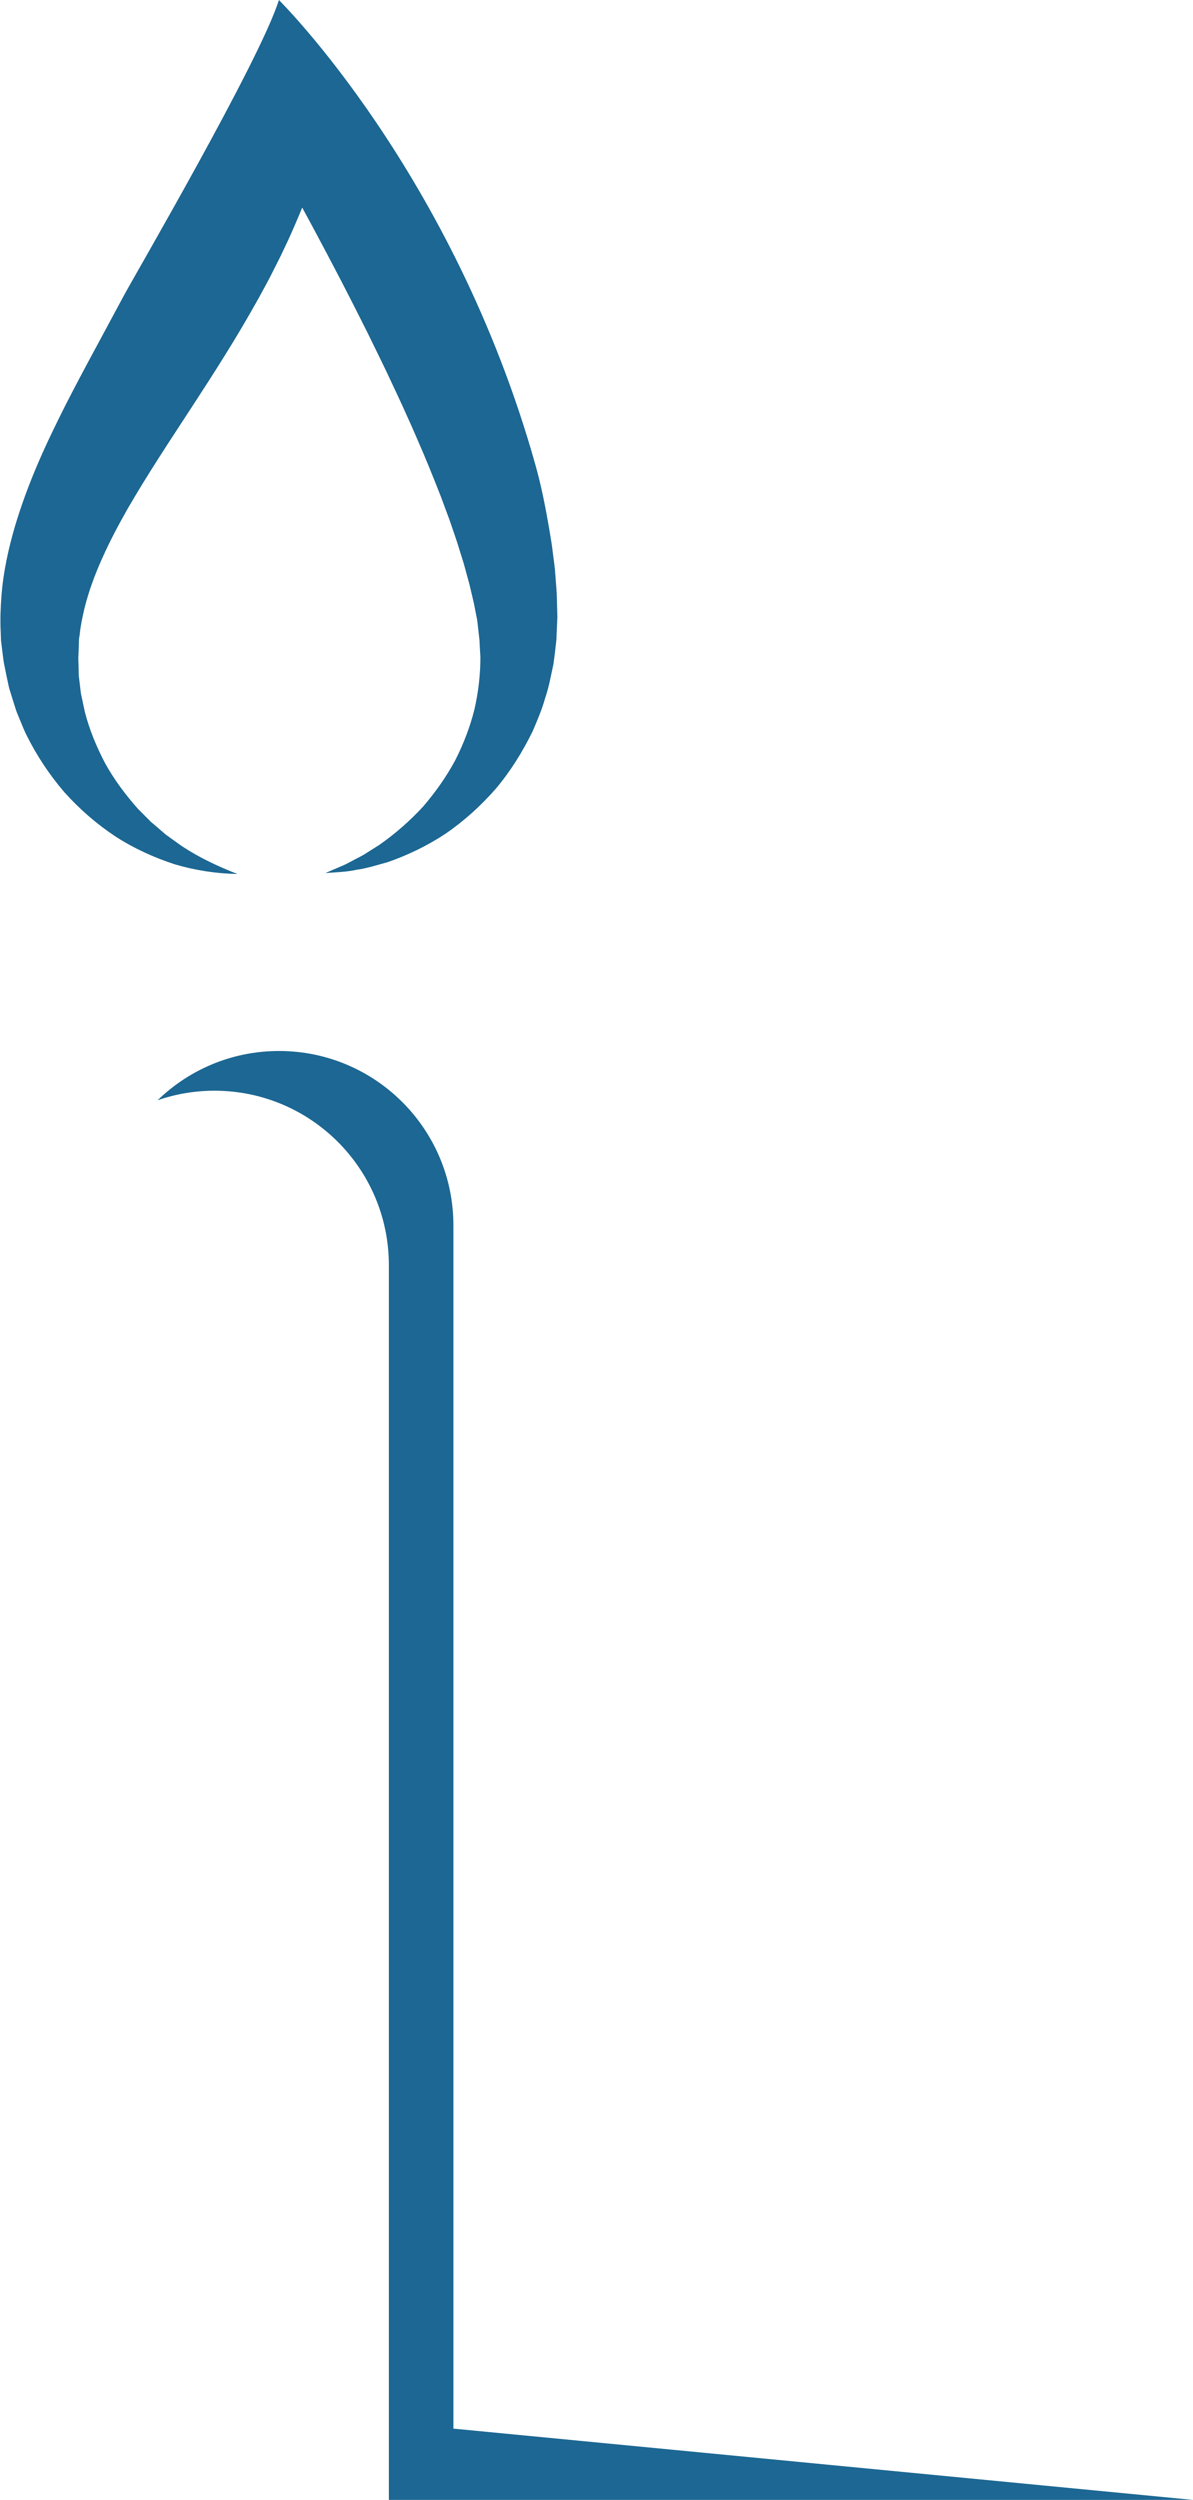
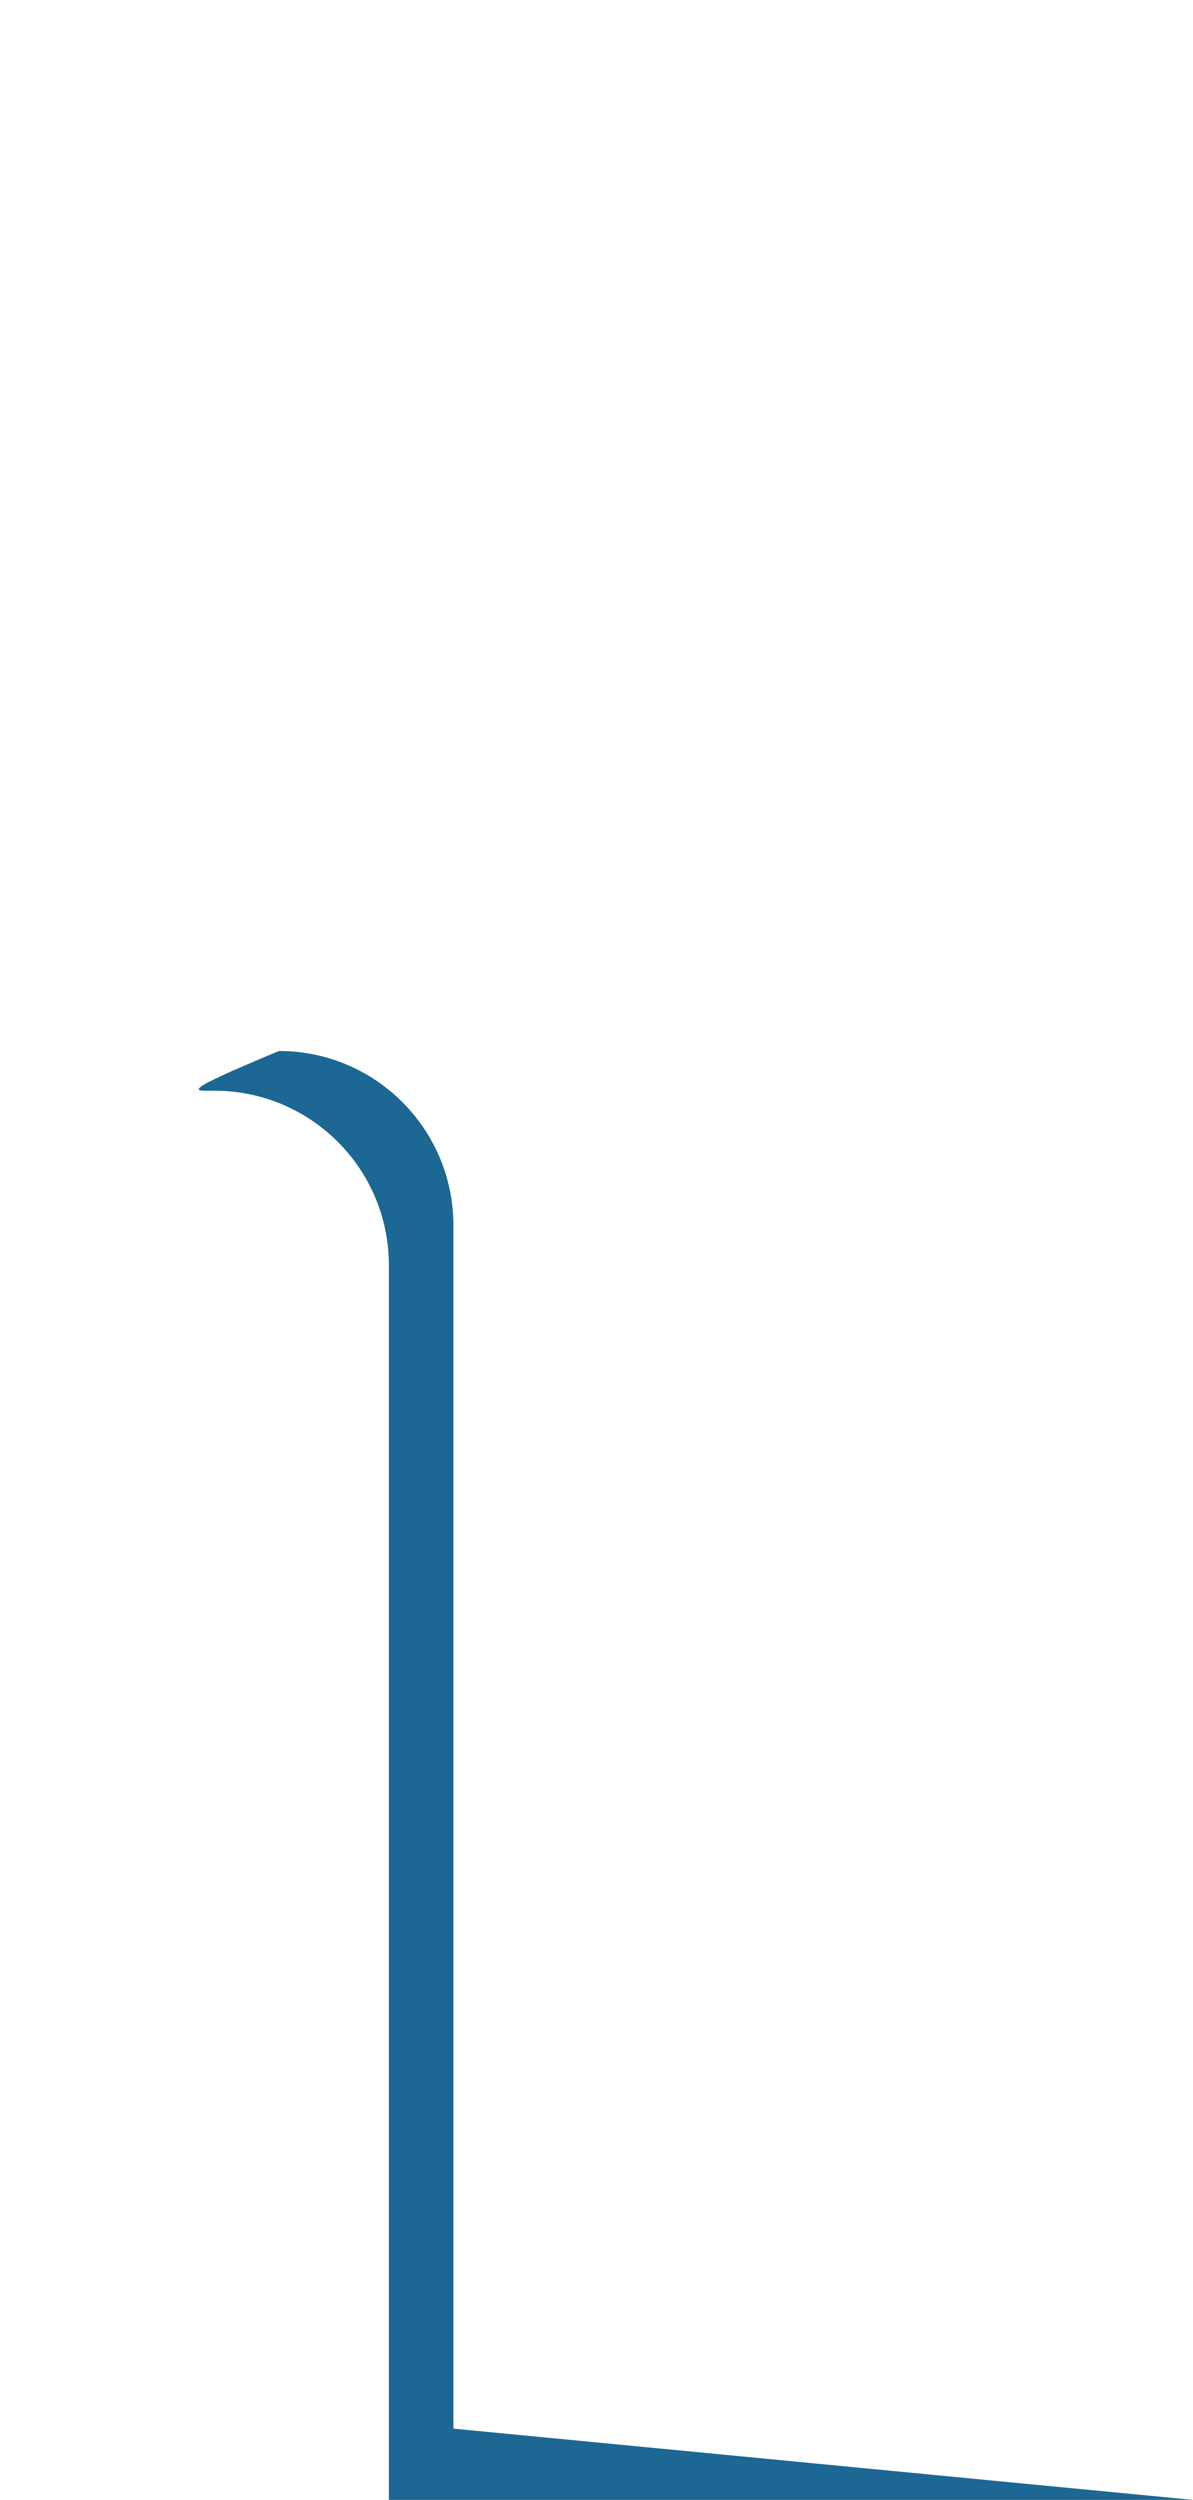
<svg xmlns="http://www.w3.org/2000/svg" fill="#000000" height="1145.2" preserveAspectRatio="xMidYMid meet" version="1" viewBox="726.6 427.4 546.6 1145.2" width="546.6" zoomAndPan="magnify">
  <g fill="#1c6793" id="change1_1">
-     <path d="M 981.922 708.102 L 981.695 699.84 C 981.566 697.148 981.332 694.699 981.152 692.109 L 980.855 688.27 C 980.73 687 980.547 685.762 980.398 684.5 L 979.43 676.969 L 978.215 669.559 C 976.527 659.68 974.609 649.98 971.953 640.5 C 934.34 506.301 854.383 427.41 854.383 427.41 C 845.715 455.172 787.602 554.762 783.316 562.879 L 770.074 587.469 C 765.578 595.789 761.094 604.211 756.656 612.891 C 752.285 621.59 747.938 630.469 743.969 639.719 C 739.988 649 736.379 658.641 733.391 668.711 C 730.461 678.781 728.117 689.328 727.273 700.281 C 726.867 705.75 726.641 711.262 726.926 716.801 L 726.992 718.871 L 727.027 719.91 C 727.066 721.559 727.047 720.43 727.059 720.828 L 727.074 720.941 L 727.102 721.16 L 727.156 721.602 L 727.59 725.109 L 728.031 728.629 L 728.273 730.391 C 728.348 730.969 728.531 731.789 728.66 732.469 C 729.227 735.34 729.816 738.191 730.43 741.012 C 730.699 742.461 731.129 743.73 731.527 745.02 L 732.738 748.898 L 733.961 752.762 C 734.395 754.031 734.961 755.27 735.457 756.52 C 736.512 759 737.453 761.5 738.621 763.91 C 743.387 773.52 749.289 782.391 756.09 790.32 C 763.094 798.109 770.934 804.922 779.43 810.539 C 787.992 816.09 797.23 820.262 806.613 823.32 C 816.121 826.141 825.828 827.609 835.375 827.762 C 826.422 824.289 818 820.289 810.34 815.281 C 808.441 814.012 806.617 812.621 804.781 811.32 C 803.875 810.641 802.93 810.051 802.07 809.309 L 799.512 807.102 L 796.973 804.922 L 795.699 803.852 L 794.52 802.66 L 789.844 797.969 C 783.996 791.359 778.82 784.422 774.723 776.961 C 770.77 769.41 767.57 761.672 765.52 753.691 C 765.047 751.68 764.672 749.66 764.23 747.672 C 764.031 746.672 763.762 745.699 763.617 744.691 L 763.266 741.66 L 762.898 738.648 C 762.777 737.648 762.613 736.629 762.652 735.73 C 762.633 733.879 762.586 732.059 762.52 730.262 C 762.512 729.781 762.457 729.441 762.484 728.84 L 762.566 727.07 L 762.688 723.531 L 762.809 719.98 L 762.82 719.539 L 762.832 719.211 C 762.844 719.531 762.816 718.328 762.855 719.91 L 762.957 719.18 L 763.156 717.711 C 763.574 713.828 764.391 709.961 765.297 706.102 C 767.211 698.398 770.012 690.711 773.465 683.07 C 776.863 675.41 780.906 667.801 785.242 660.172 C 789.676 652.559 794.387 644.898 799.32 637.219 C 804.211 629.512 809.383 621.762 814.492 613.859 C 819.629 605.98 824.836 597.941 829.922 589.73 C 835.051 581.52 840.027 573.059 844.875 564.41 C 847.25 560.031 849.684 555.711 851.91 551.18 C 853.039 548.93 854.203 546.711 855.305 544.43 L 858.566 537.551 C 860.82 532.602 862.996 527.59 865.062 522.488 C 866.648 525.422 868.234 528.352 869.824 531.281 L 876.277 543.41 L 882.66 555.57 C 886.867 563.699 890.996 571.852 895.082 580.012 C 899.07 588.199 903.133 596.359 906.934 604.609 C 908.844 608.719 910.809 612.82 912.629 616.961 L 915.418 623.148 L 918.113 629.359 C 921.742 637.629 925.078 645.941 928.352 654.27 C 929.172 656.352 929.895 658.441 930.672 660.52 C 931.426 662.609 932.27 664.691 932.969 666.781 C 934.359 670.949 935.906 675.141 937.129 679.309 L 939.086 685.578 L 940.793 691.828 L 941.648 694.961 L 942.383 698.07 C 942.852 700.109 943.414 702.281 943.824 704.238 L 944.938 709.961 L 945.23 711.398 L 945.434 713.141 L 946.223 720.141 L 946.246 720.352 L 946.262 720.461 C 946.266 720.629 946.246 719.422 946.258 719.969 L 946.273 720.34 L 946.305 721.078 L 946.367 722.559 L 946.711 728.531 C 946.703 736.5 945.77 744.531 943.938 752.531 C 941.934 760.461 938.961 768.25 935.109 775.801 C 931.098 783.25 926.125 790.281 920.406 796.941 C 914.473 803.359 907.785 809.289 900.32 814.488 L 894.531 818.141 C 892.605 819.461 890.559 820.328 888.531 821.461 C 886.496 822.531 884.449 823.691 882.219 824.531 L 875.676 827.352 C 880.43 826.969 885.117 826.898 889.895 825.859 C 894.781 825.172 899.383 823.68 904.148 822.371 C 913.418 819.172 922.473 814.809 930.914 809.199 C 939.254 803.469 946.883 796.551 953.742 788.738 C 960.441 780.801 966.031 771.84 970.695 762.281 C 972.777 757.398 974.906 752.469 976.34 747.309 C 978.105 742.211 979.016 736.91 980.172 731.602 C 980.562 728.93 980.883 726.25 981.188 723.551 L 981.41 721.52 L 981.52 720.5 L 981.57 719.988 C 981.586 720.48 981.57 719.191 981.574 719.289 L 981.586 718.961 L 981.891 711.922 L 981.965 710.148 L 981.922 708.102" fill="inherit" />
-     <path d="M 934.34 1539.941 L 934.34 988.762 C 934.34 944.629 898.562 908.852 854.43 908.852 C 832.801 908.852 813.191 917.461 798.805 931.422 C 806.973 928.602 815.727 927.051 824.852 927.051 C 868.984 927.051 904.766 962.828 904.766 1006.961 L 904.766 1572.59 L 1273.199 1572.59 L 934.34 1539.941" fill="inherit" />
+     <path d="M 934.34 1539.941 L 934.34 988.762 C 934.34 944.629 898.562 908.852 854.43 908.852 C 806.973 928.602 815.727 927.051 824.852 927.051 C 868.984 927.051 904.766 962.828 904.766 1006.961 L 904.766 1572.59 L 1273.199 1572.59 L 934.34 1539.941" fill="inherit" />
  </g>
</svg>